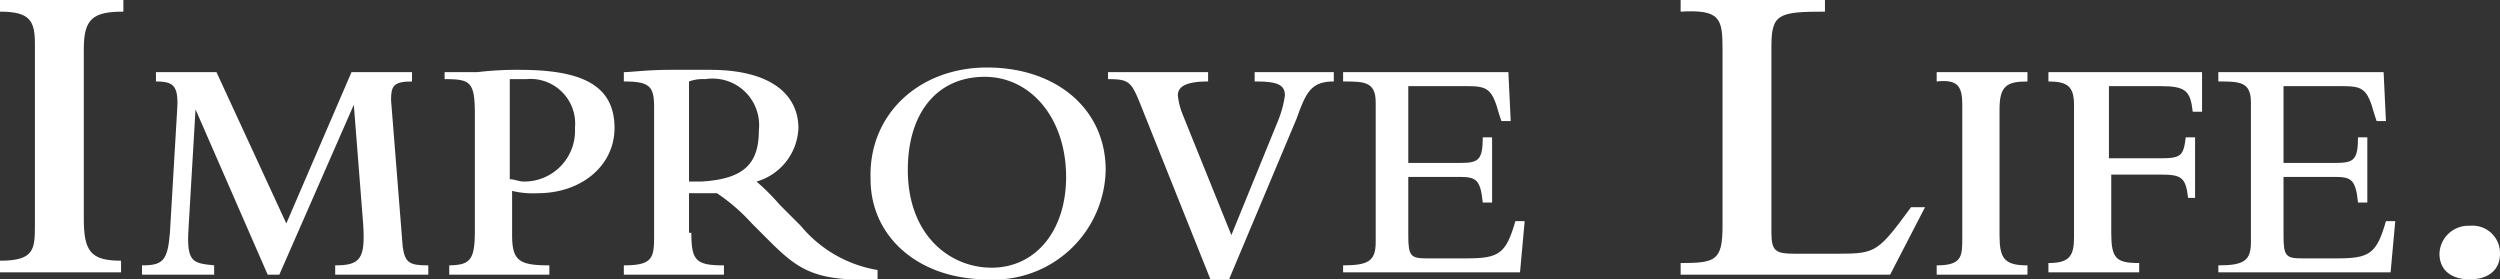
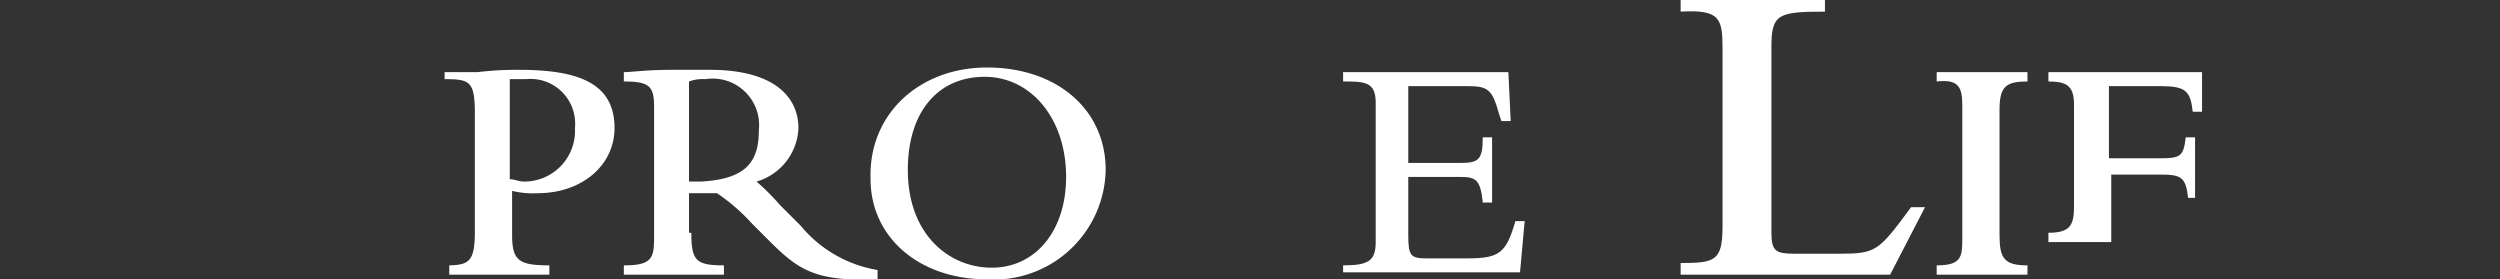
<svg xmlns="http://www.w3.org/2000/svg" id="Layer_1" data-name="Layer 1" viewBox="0 0 107.4 12">
  <rect x="0" y="0" width="107.4" height="12" fill="#333333" stroke="none" />
  <defs>
    <style>.cls-1{fill:#fff;}</style>
  </defs>
  <title>Artboard 1</title>
-   <path class="cls-1" d="M0,0H5.3V.5C4,.5,3.6.8,3.6,2.1V9.4c0,1.4.3,1.8,1.6,1.8v.5H0v-.5c1.5,0,1.5-.5,1.5-1.6V1.9C1.5.9,1.3.5,0,.5Z" />
-   <path class="cls-1" d="M6.1,11.4c.9,0,1.1-.2,1.2-1.4l.3-5.1c.1-1.2-.1-1.4-.9-1.4V3.1H9.3l3,6.5,2.8-6.5h2.6v.4c-.8,0-.9.2-.9.8l.5,6.3c.1.7.3.8,1.1.8v.4h-4v-.4c1.1,0,1.3-.3,1.2-1.8l-.4-5.1h0L12,11.8h-.5L8.4,4.7h0L8.1,9.8c-.1,1.5.2,1.5,1.1,1.6v.4H6.1Z" />
  <path class="cls-1" d="M19.2,11.4c1,0,1.2-.2,1.2-1.5v-5c0-1.4-.2-1.5-1.3-1.5V3.1h1.4A14.38,14.38,0,0,1,22.3,3c2.6,0,4.1.6,4.1,2.5,0,1.6-1.4,2.8-3.3,2.8A3.75,3.75,0,0,1,22,8.2v1.9c0,1.1.3,1.3,1.6,1.3v.4H19.3v-.4Zm2.7-3.7c.2,0,.4.1.6.1a2.18,2.18,0,0,0,2.2-2.3,1.92,1.92,0,0,0-2.1-2.1h-.7Z" />
  <path class="cls-1" d="M29.7,10c0,1.2.2,1.4,1.4,1.4v.4H26.8v-.4c1.2,0,1.3-.3,1.3-1.2V4.6c0-.9-.2-1.1-1.3-1.1V3.1c.3,0,1-.1,2-.1h1.7c2.8,0,3.8,1.2,3.8,2.5a2.49,2.49,0,0,1-1.8,2.3,9.43,9.43,0,0,1,1,1l.9.9a5.44,5.44,0,0,0,3.3,1.9V12c-2.7.1-3.4-.4-4.7-1.7l-.7-.7a8.09,8.09,0,0,0-1.5-1.3H29.6V10Zm0-2.2h.4c1.9-.1,2.5-.8,2.5-2.2a2,2,0,0,0-2.3-2.2,1.7,1.7,0,0,0-.7.1V7.8Z" />
  <path class="cls-1" d="M42.4,2.9c3,0,5.1,1.8,5.1,4.4A4.8,4.8,0,0,1,42.4,12c-2.9,0-5-1.8-5-4.3C37.3,4.9,39.5,2.9,42.4,2.9Zm.2,8.6c1.9,0,3.2-1.6,3.2-3.9,0-2.5-1.5-4.3-3.5-4.3S39,4.8,39,7.3C39,10.1,40.8,11.5,42.6,11.5Z" />
-   <path class="cls-1" d="M49,4.5c-.4-1-.5-1.1-1.4-1.1V3.1h4.3v.4c-1.1,0-1.3.3-1.3.6a3.09,3.09,0,0,0,.2.8l2.1,5.2,2-4.9a4.55,4.55,0,0,0,.3-1.1c0-.5-.4-.6-1.3-.6V3.1h3.4v.4c-1,0-1.2.5-1.6,1.6L52.8,12H52Z" />
  <path class="cls-1" d="M57.7,11.8v-.4c1.1,0,1.4-.2,1.4-1v-6c0-.9-.5-.9-1.4-.9V3.1h7.1l.1,2.1h-.4l-.1-.3c-.3-1.1-.5-1.2-1.4-1.2H60.5V7h2.2c.8,0,1-.1,1-1.1h.4V8.7h-.4c-.1-1-.3-1.1-1-1.1H60.5v2.5c0,.9.1,1,.8,1H63c1.4,0,1.7-.2,2.1-1.6h.4l-.2,2.2H57.7Z" />
  <path class="cls-1" d="M72.2,11.8v-.5c1.5,0,1.8-.1,1.8-1.6V2.1C74,.8,73.9.4,72.2.5V0h6.2V.5c-2,0-2.3.1-2.3,1.5v8c0,.8.2.9,1,.9H79c1.6,0,1.7-.1,3.1-2h.6l-1.5,2.9Z" />
  <path class="cls-1" d="M83.2,3.1h3.9v.4c-.9,0-1.2.2-1.2,1.2v5.4c0,1,.2,1.3,1.2,1.3v.4H83.2v-.4c1.1,0,1.1-.4,1.1-1.2V4.5c0-.8-.2-1.1-1.1-1Z" />
-   <path class="cls-1" d="M90.7,10c0,1.1.2,1.3,1.2,1.3v.4H88v-.4c.9,0,1.1-.3,1.1-1.1V4.5c0-.8-.3-1-1.1-1V3.1h6.6V4.8h-.4c-.1-.9-.3-1.1-1.4-1.1H90.6V6.8h2.2c.9,0,1-.1,1.1-.9h.4V8.5H94c-.1-.9-.3-1-1.2-1H90.7Z" />
-   <path class="cls-1" d="M95.3,11.8v-.4c1.1,0,1.4-.2,1.4-1v-6c0-.9-.5-.9-1.4-.9V3.1h7.1l.1,2.1h-.4l-.1-.3c-.3-1.1-.5-1.2-1.4-1.2H98.1V7h2.2c.8,0,1-.1,1-1.1h.4V8.7h-.4c-.1-1-.3-1.1-1-1.1H98.1v2.5c0,.9.1,1,.8,1h1.5c1.4,0,1.7-.2,2.1-1.6h.4l-.2,2.2H95.3Z" />
-   <path class="cls-1" d="M107.4,10.9c0,.7-.5,1.1-1.3,1.1s-1.3-.4-1.3-1.1a1.24,1.24,0,0,1,1.3-1.2A1.18,1.18,0,0,1,107.4,10.9Z" />
+   <path class="cls-1" d="M90.7,10v.4H88v-.4c.9,0,1.1-.3,1.1-1.1V4.5c0-.8-.3-1-1.1-1V3.1h6.6V4.8h-.4c-.1-.9-.3-1.1-1.4-1.1H90.6V6.8h2.2c.9,0,1-.1,1.1-.9h.4V8.5H94c-.1-.9-.3-1-1.2-1H90.7Z" />
</svg>